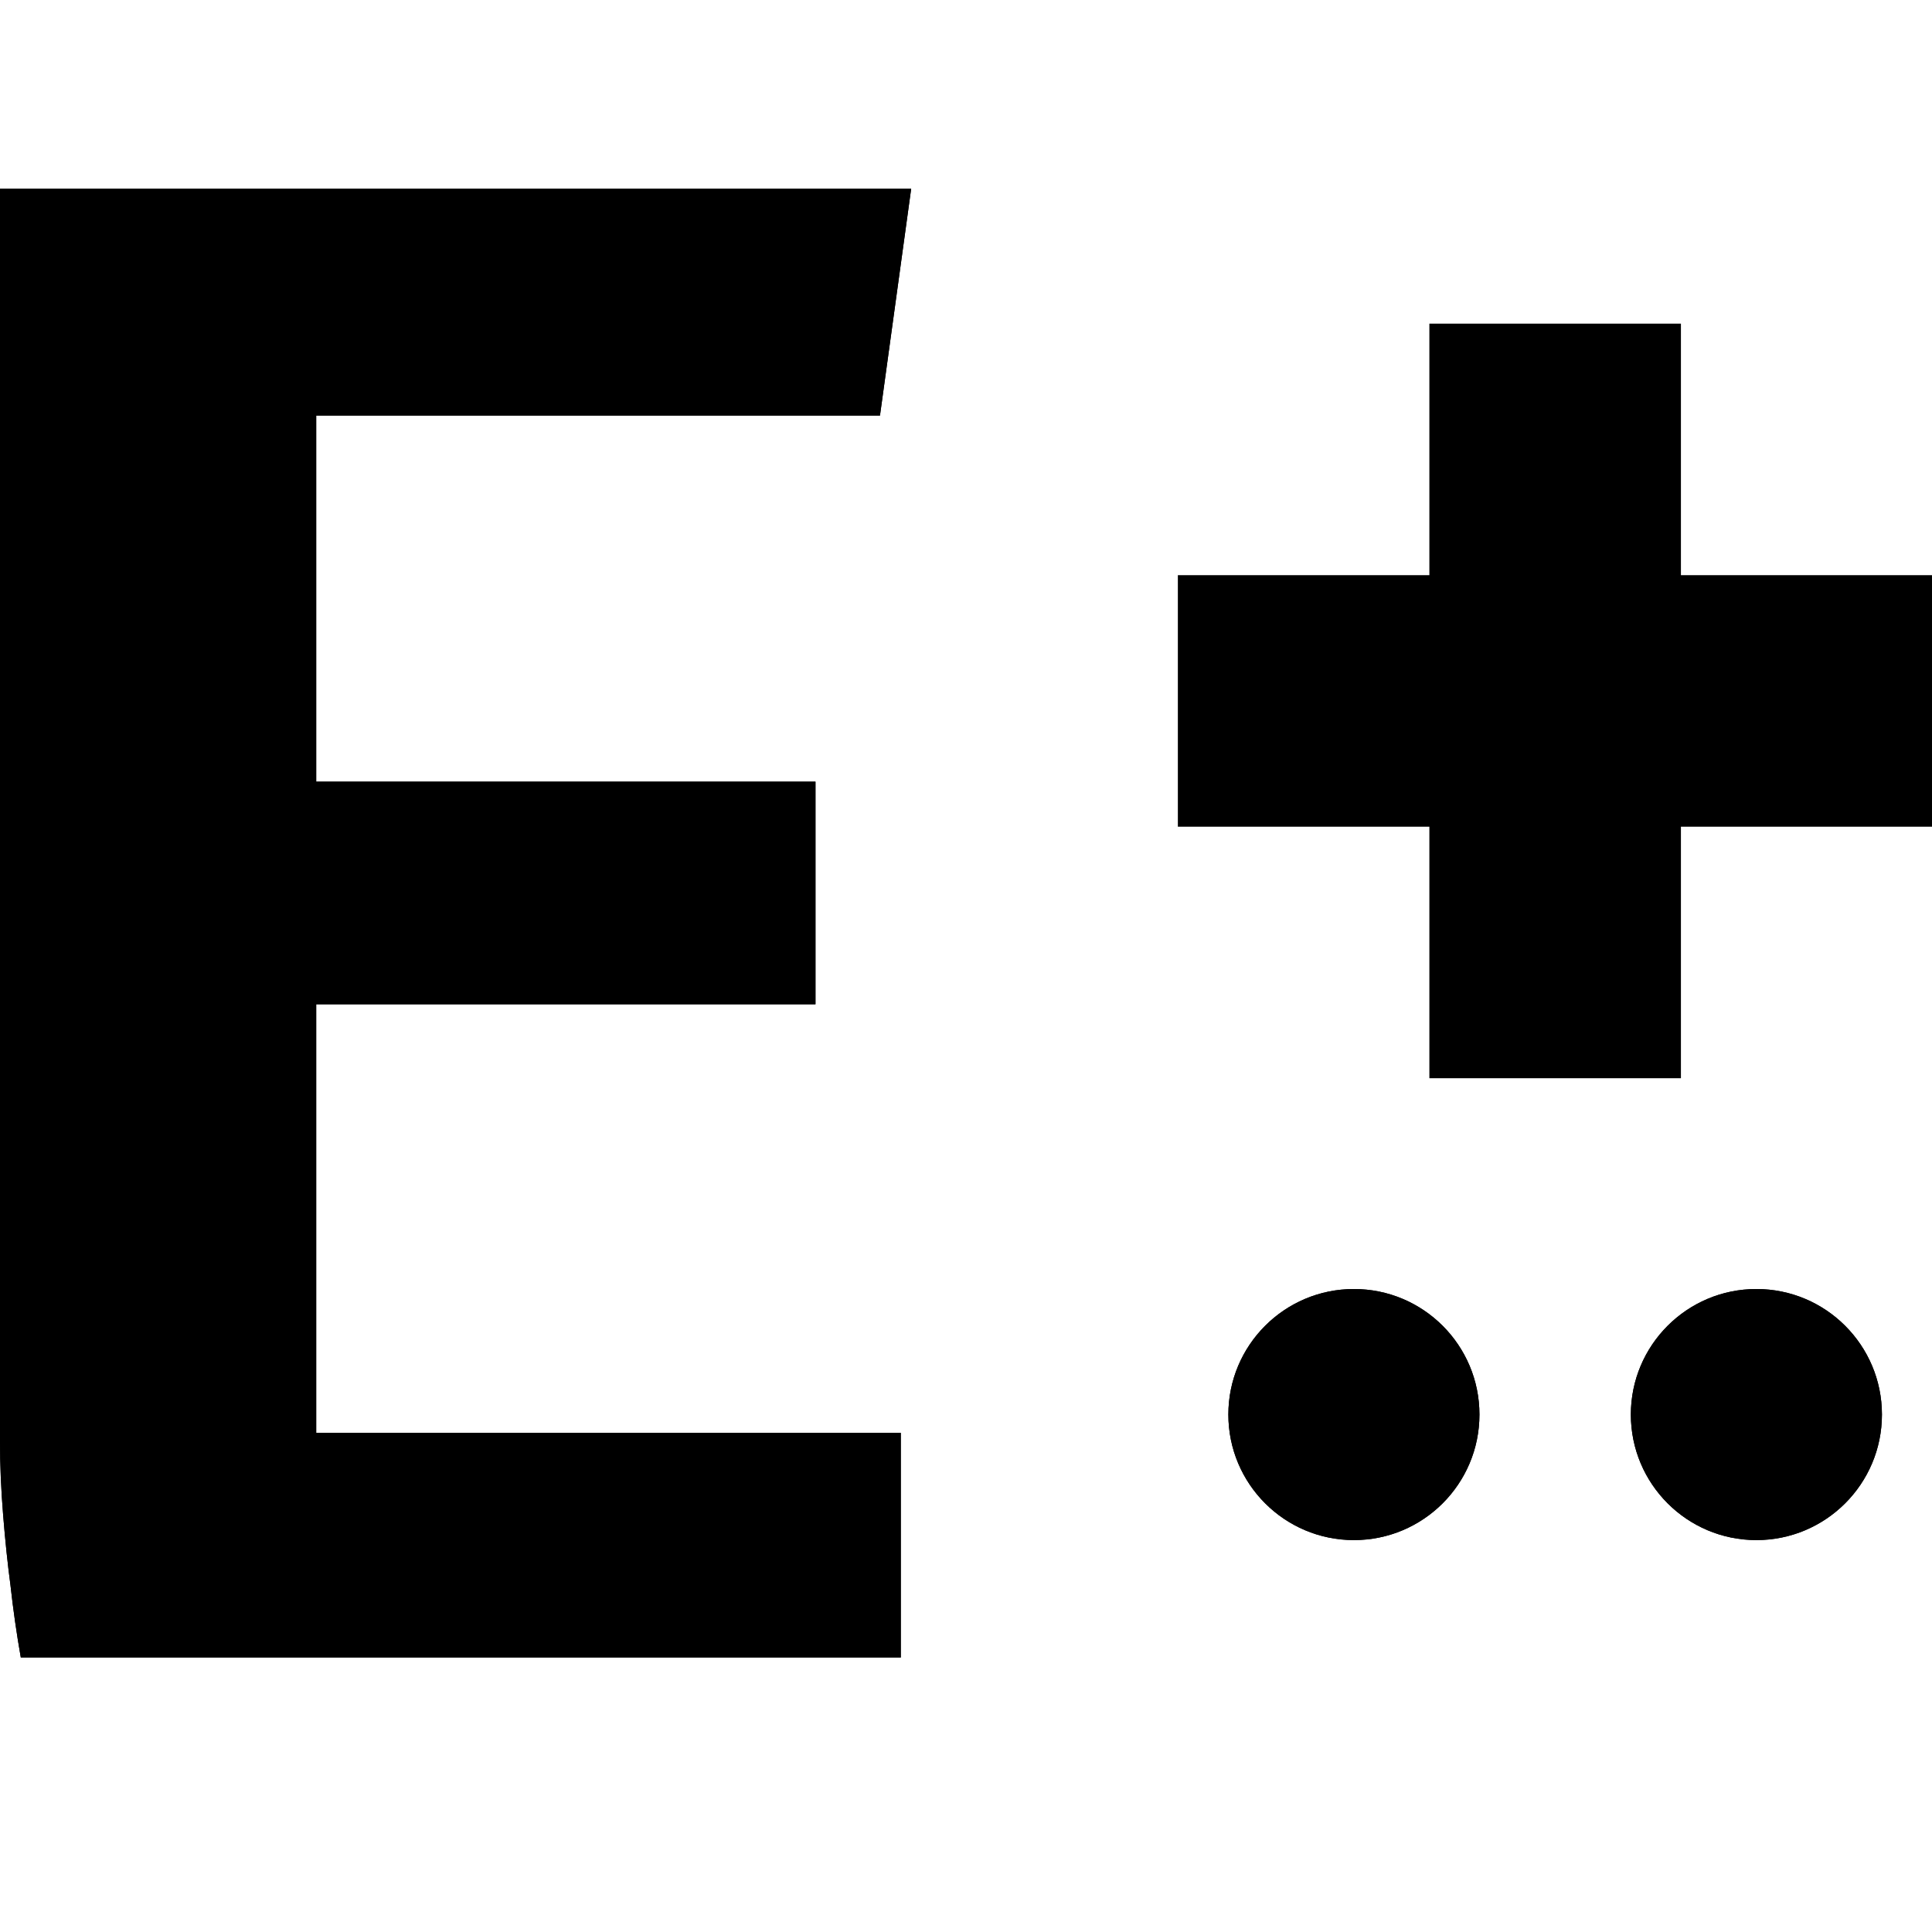
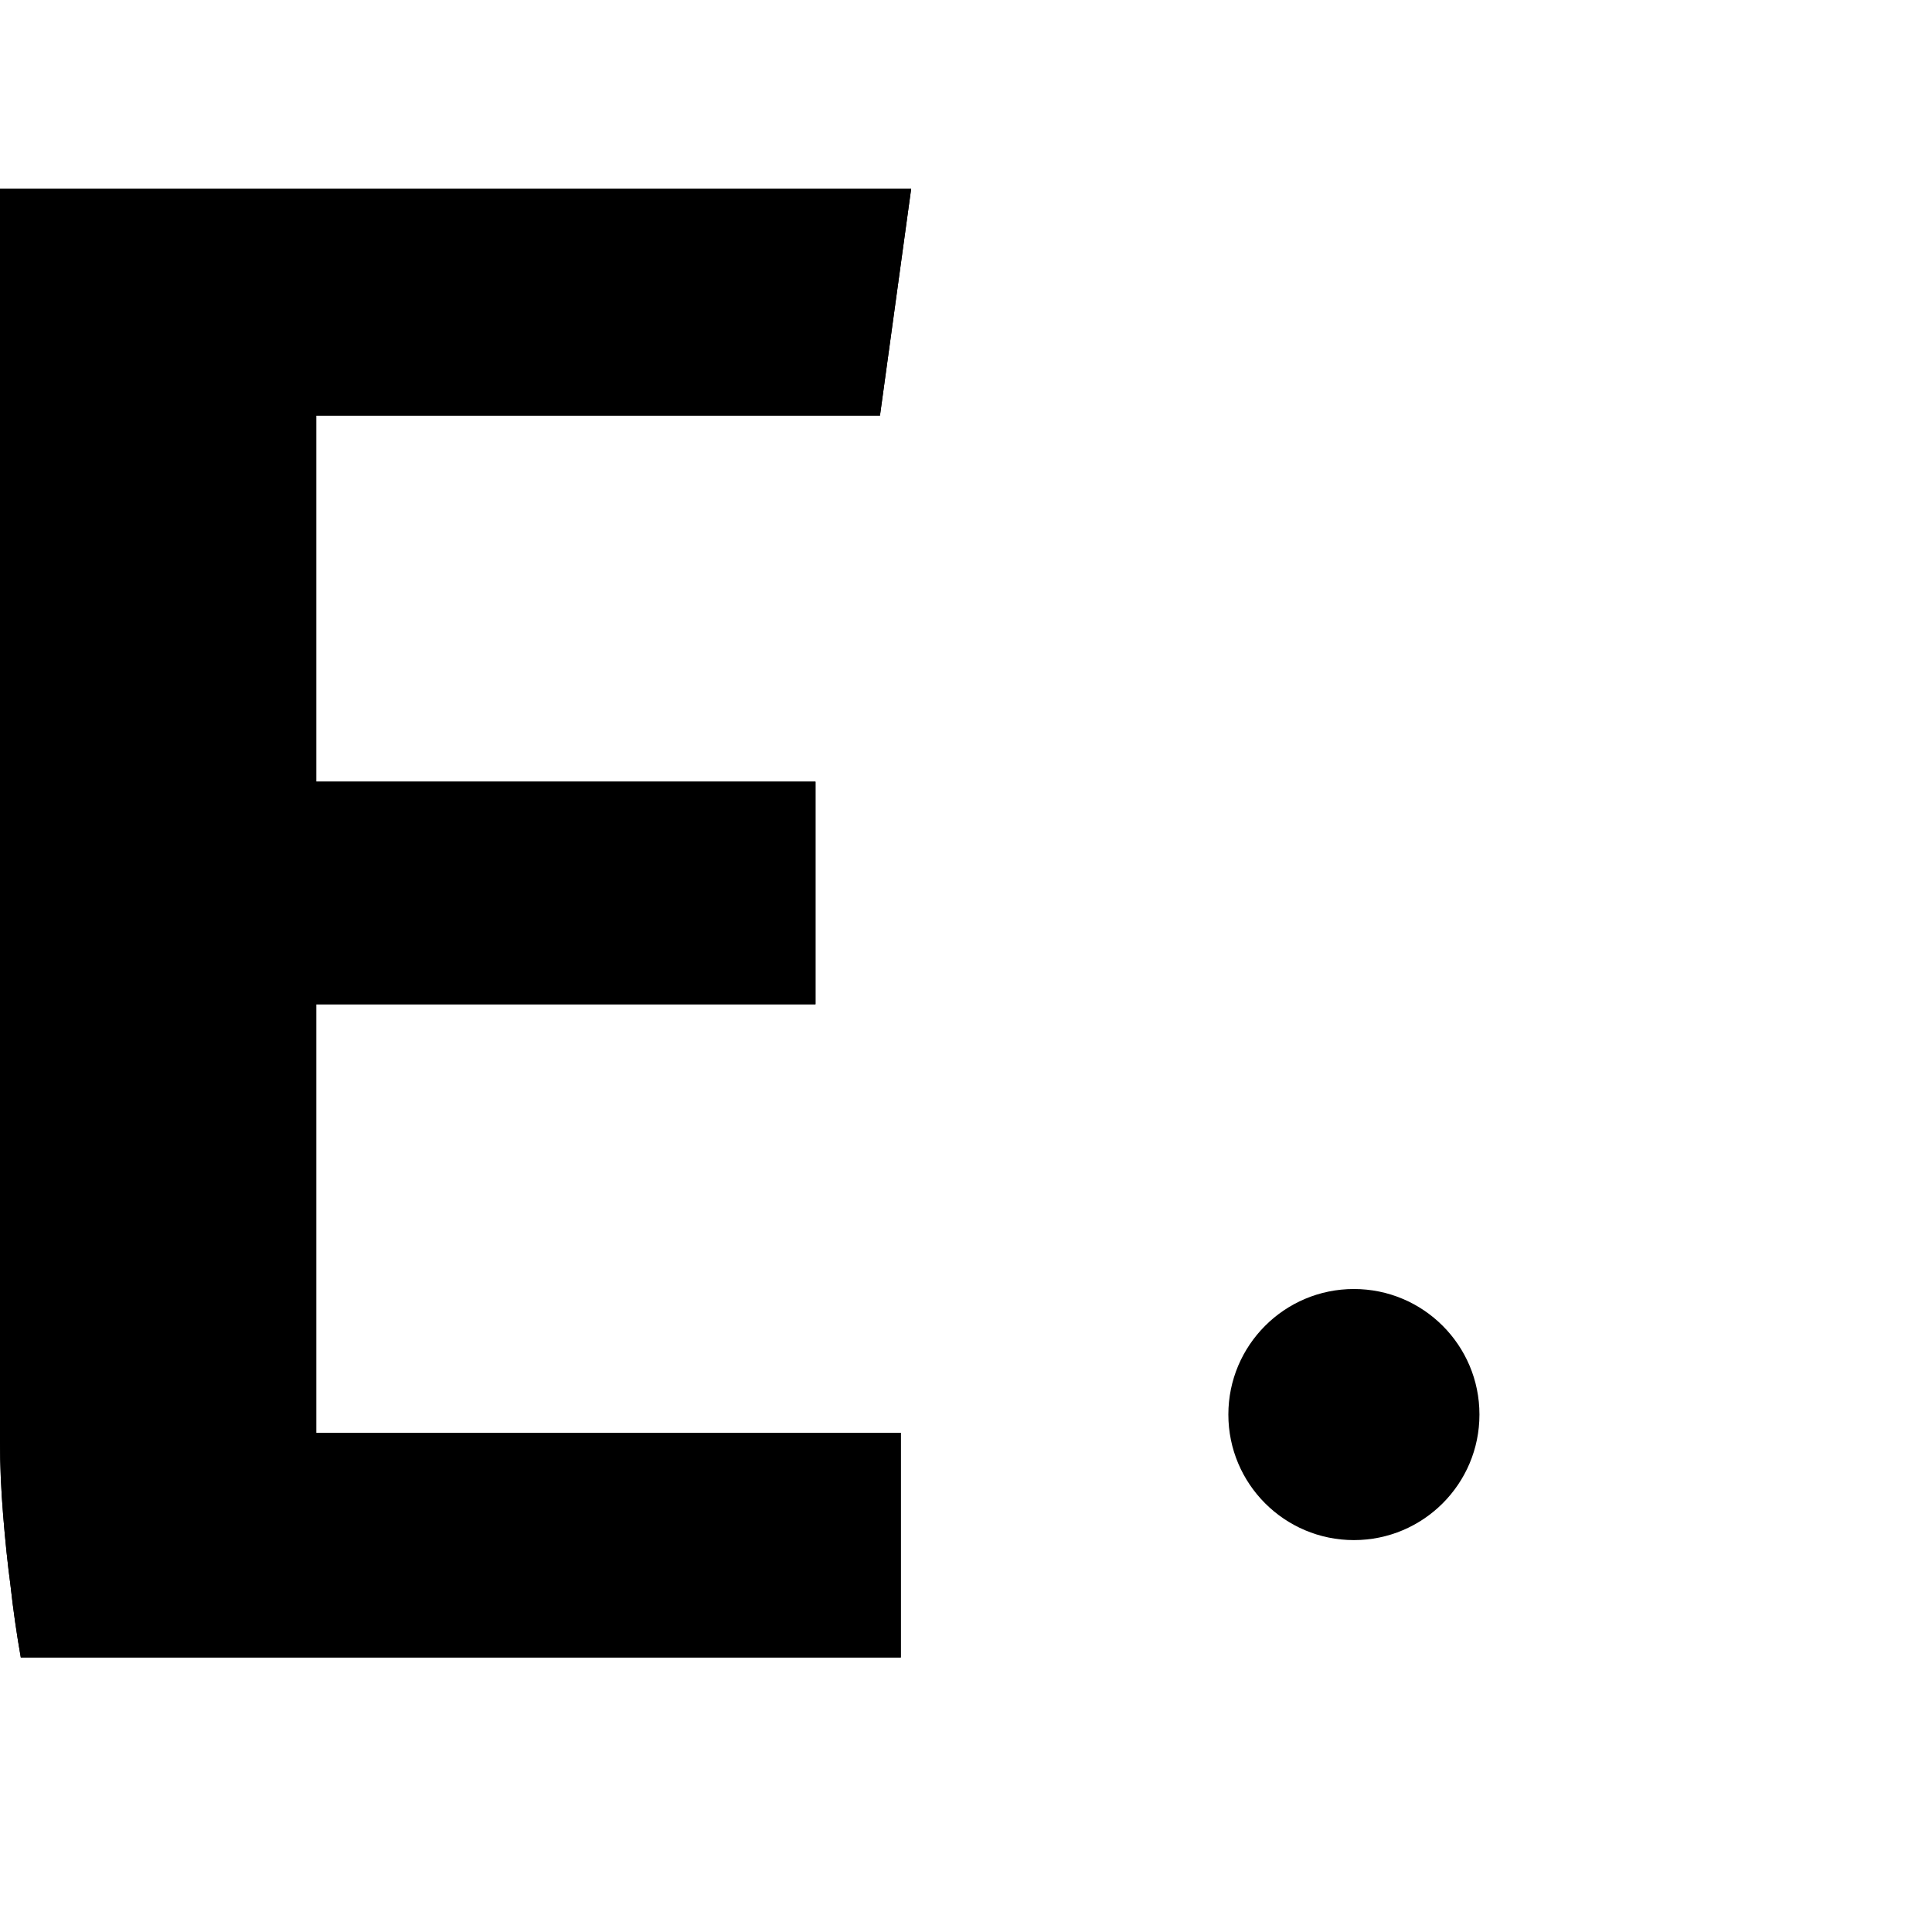
<svg xmlns="http://www.w3.org/2000/svg" version="1.1" id="Warstwa_1" x="0px" y="0px" width="283.46px" height="283.46px" viewBox="0 0 283.46 283.46" enable-background="new 0 0 283.46 283.46" xml:space="preserve">
  <g>
    <g>
      <path d="M3.052,243.187c-0.611-3.457-1.12-7.017-1.525-10.681c-0.41-3.057-0.765-6.462-1.068-10.225    C0.152,218.513,0,214.908,0,211.444V27.698h133.685l-4.576,33.271H46.394v53.718h73.253v32.66H46.394v62.879h85.769v32.961H3.052z    " />
    </g>
    <g>
      <path d="M3.052,243.187c-0.611-3.457-1.12-7.017-1.525-10.681c-0.41-3.057-0.765-6.462-1.068-10.225    C0.152,218.513,0,214.908,0,211.444V27.698h133.685l-4.576,33.271H46.394v53.718h73.253v32.66H46.394v62.879h85.769v32.961H3.052z    " />
    </g>
  </g>
-   <polygon points="172.813,84.388 209.715,84.388 209.715,47.484 246.622,47.484 246.622,84.388 283.527,84.388 283.527,121.292   246.622,121.292 246.622,158.194 209.715,158.194 209.715,121.292 172.813,121.292 " />
  <g>
    <g>
-       <path d="M257.695,189.122c10.173,0,18.42,8.248,18.42,18.418c0,10.175-8.247,18.421-18.42,18.421s-18.419-8.246-18.419-18.421    C239.276,197.37,247.522,189.122,257.695,189.122z" />
      <path d="M198.643,189.122c10.174,0,18.419,8.248,18.419,18.418c0,10.175-8.245,18.421-18.419,18.421    c-10.172,0-18.42-8.246-18.42-18.421C180.223,197.37,188.471,189.122,198.643,189.122z" />
    </g>
    <g>
-       <path d="M257.695,189.122c10.173,0,18.42,8.248,18.42,18.418c0,10.175-8.247,18.421-18.42,18.421s-18.419-8.246-18.419-18.421    C239.276,197.37,247.522,189.122,257.695,189.122z" />
-       <path d="M198.643,189.122c10.174,0,18.419,8.248,18.419,18.418c0,10.175-8.245,18.421-18.419,18.421    c-10.172,0-18.42-8.246-18.42-18.421C180.223,197.37,188.471,189.122,198.643,189.122z" />
-     </g>
+       </g>
  </g>
</svg>